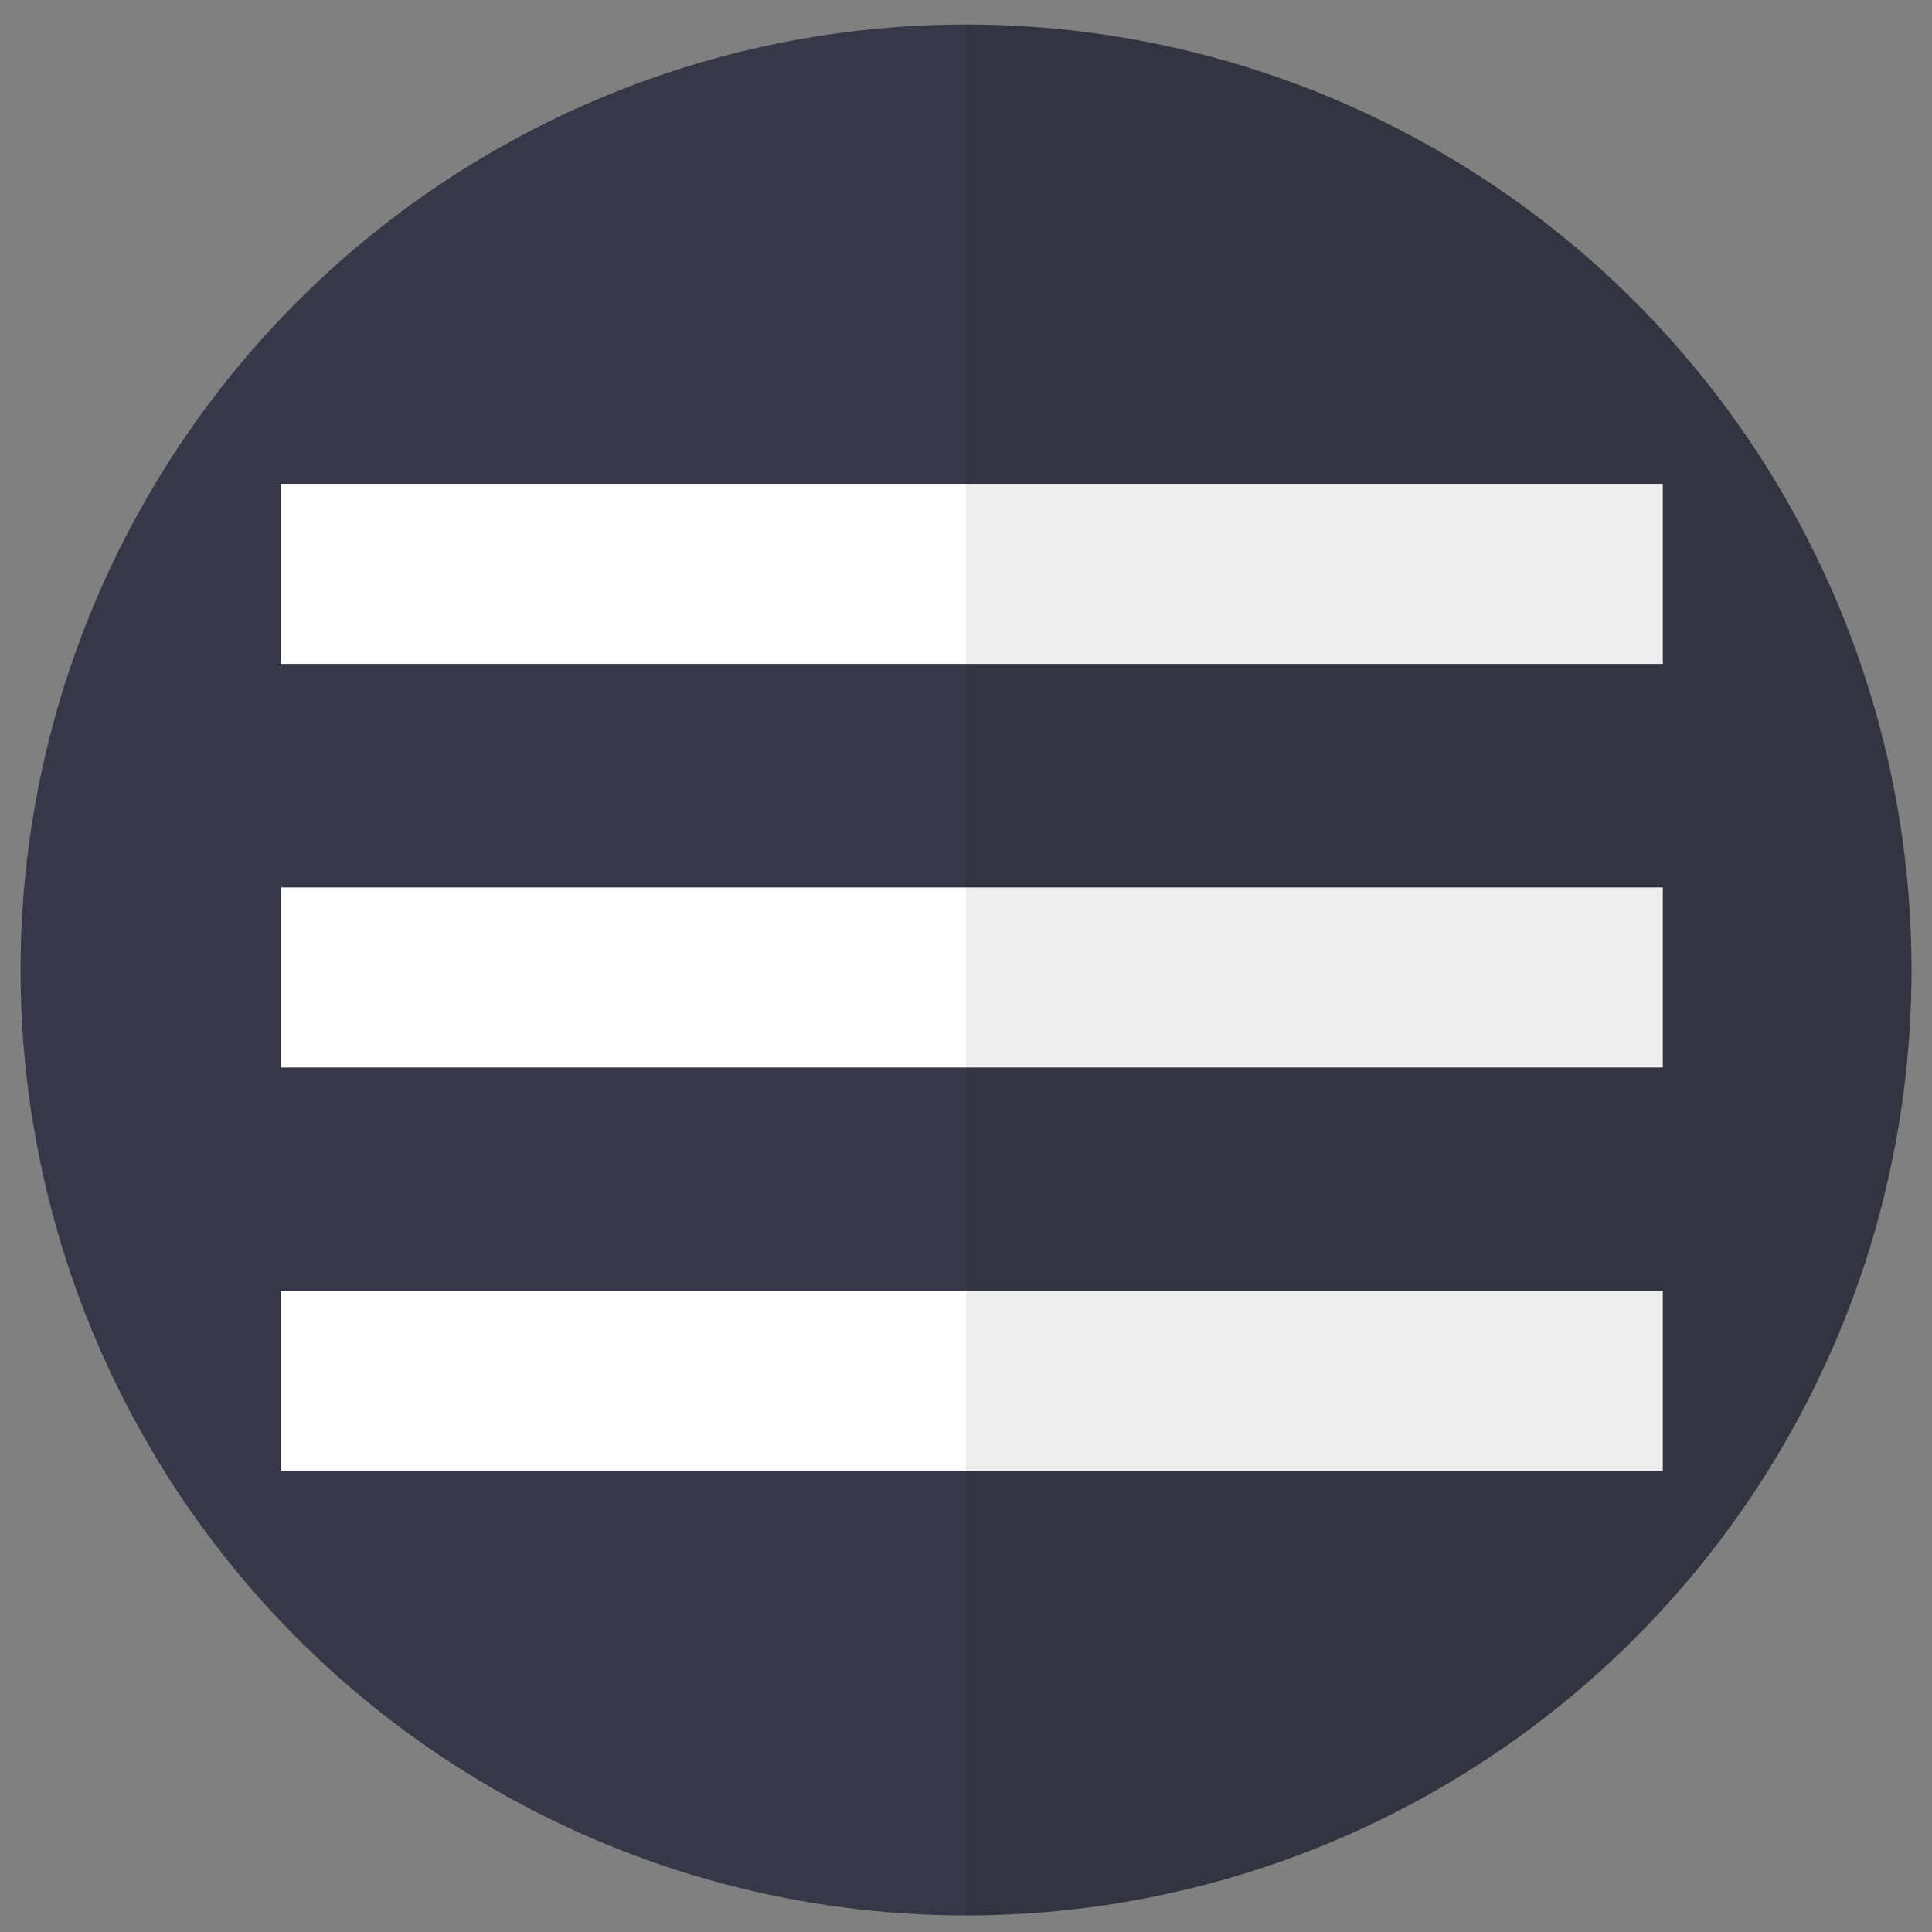
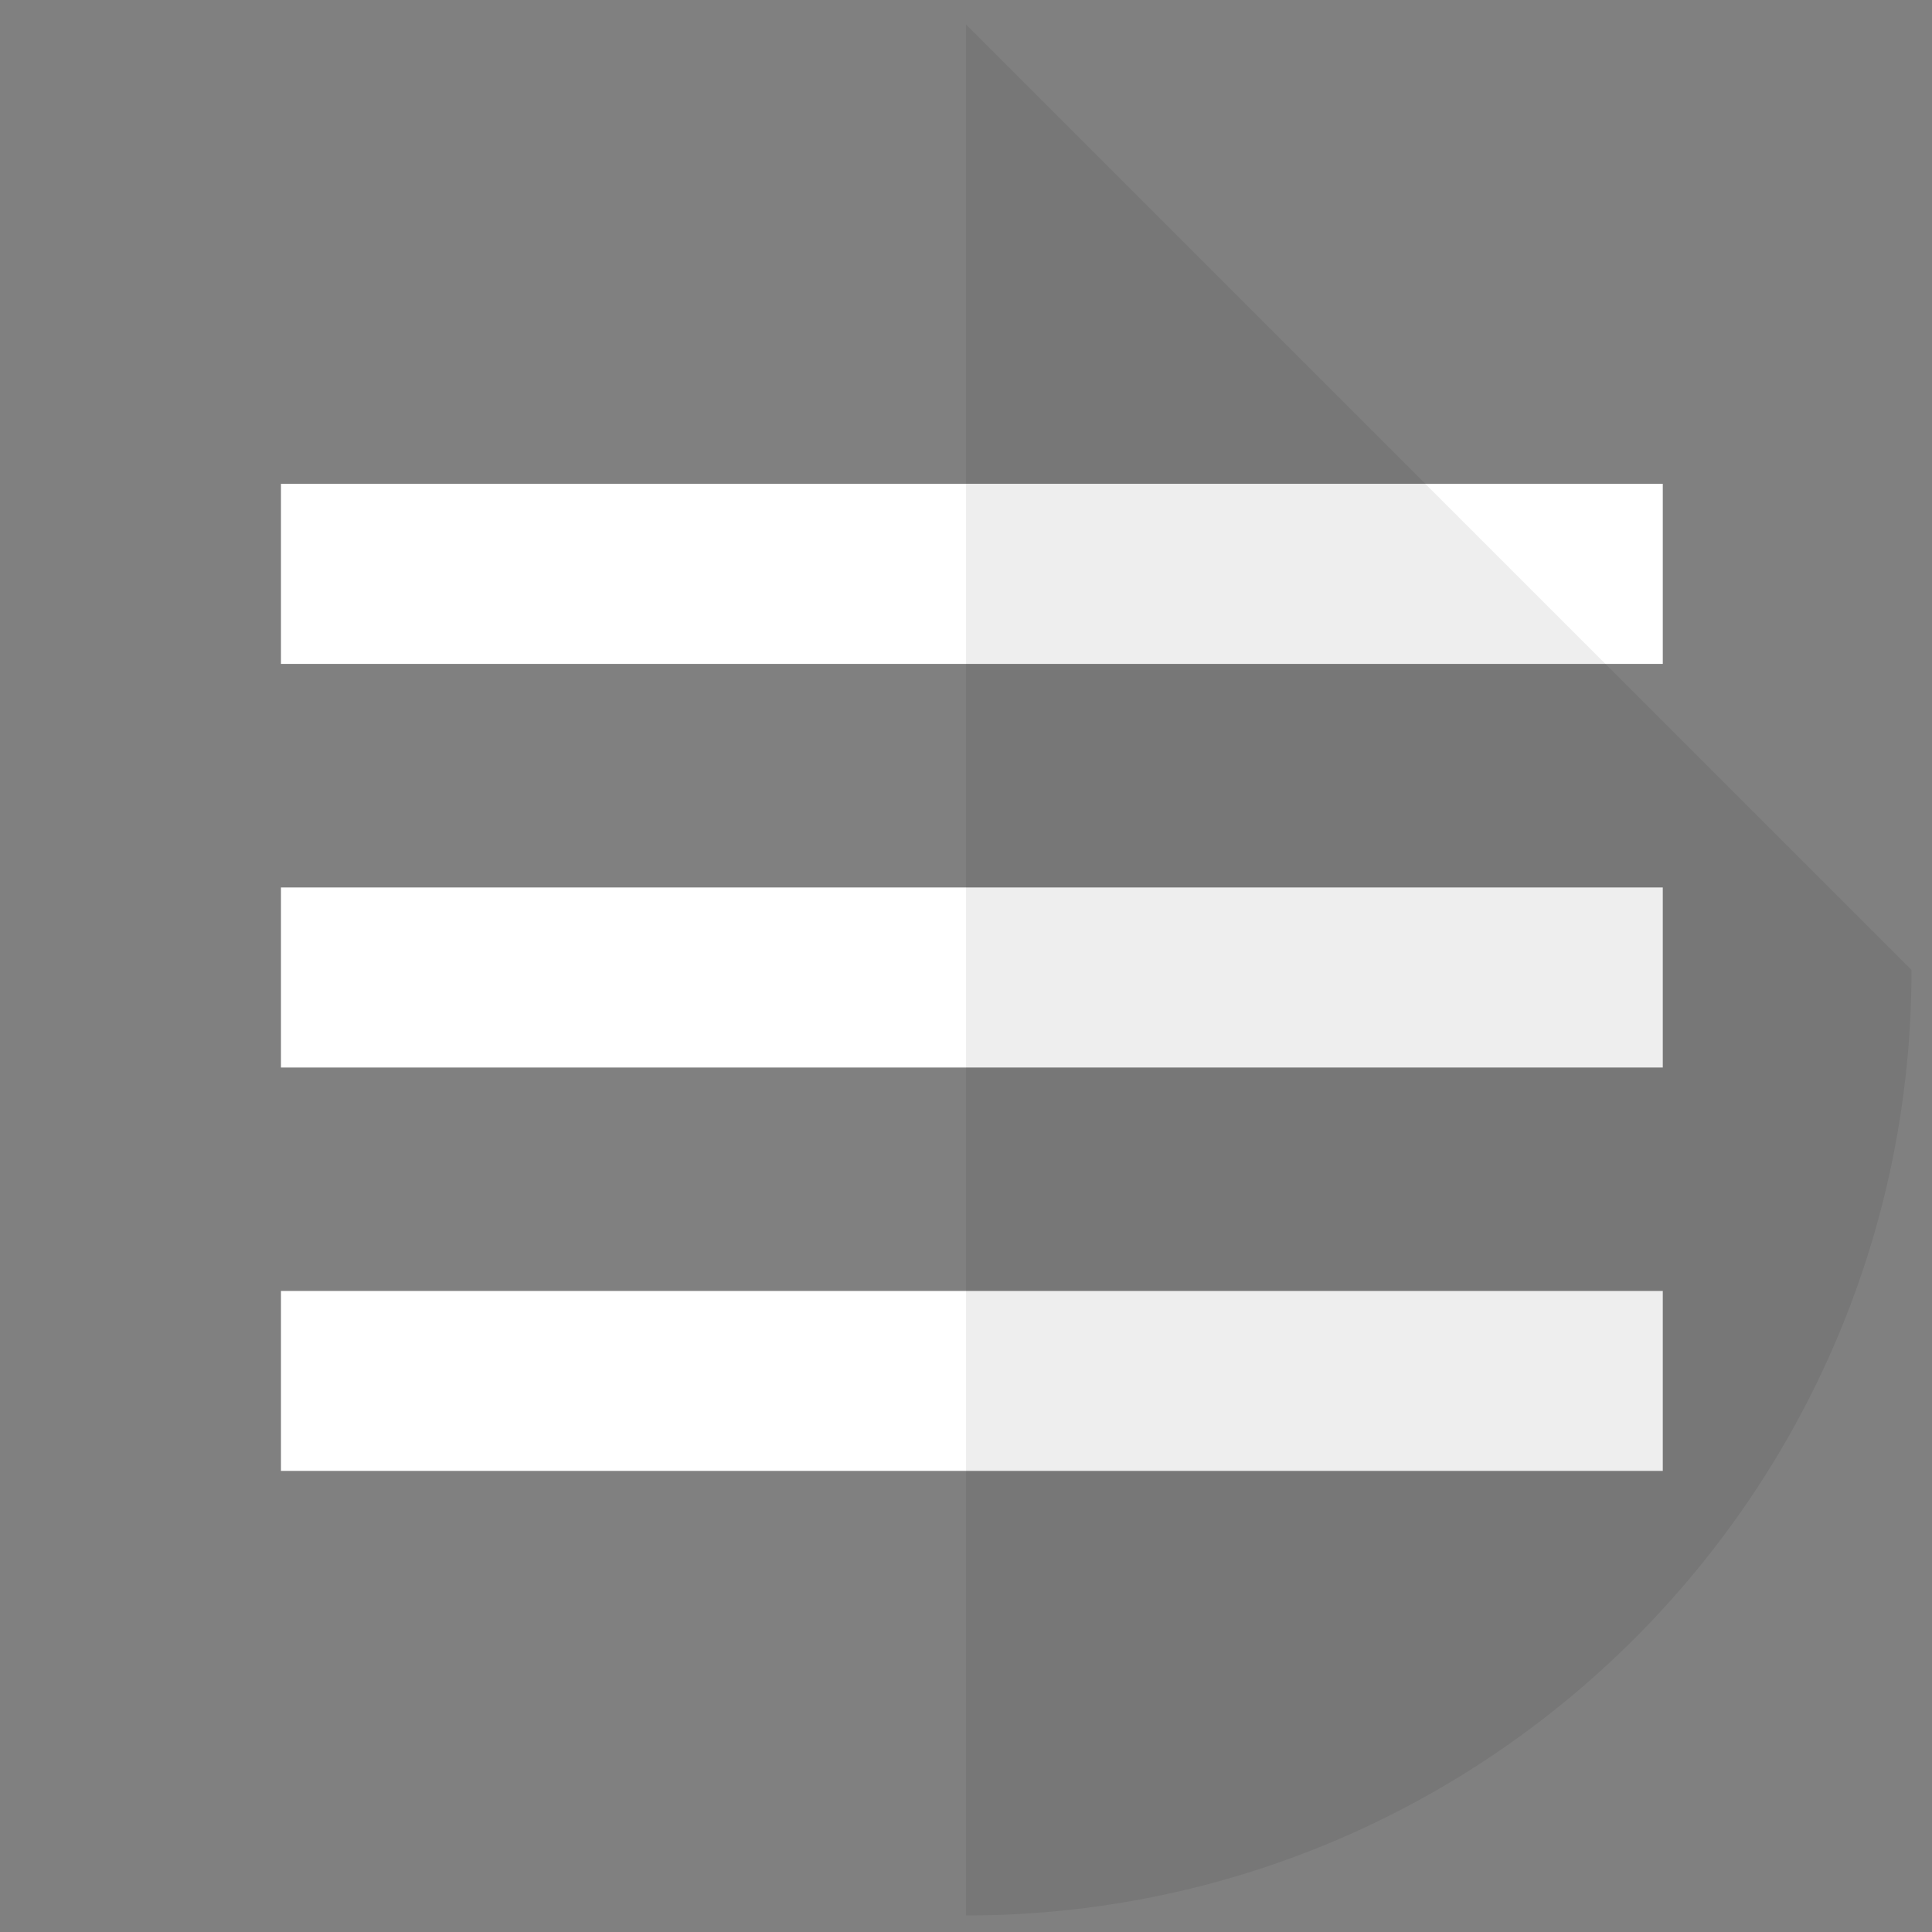
<svg xmlns="http://www.w3.org/2000/svg" version="1.0" id="レイヤー_1" x="0px" y="0px" width="44.25px" height="44.25px" viewBox="0 0 44.25 44.25" enable-background="new 0 0 44.25 44.25" xml:space="preserve">
  <rect x="0" y="0" width="44.25" height="44.25" fill="#808080" stroke="none" />
  <g>
    <g>
-       <circle fill="#363847" cx="22.126" cy="22.216" r="21.655" />
-     </g>
+       </g>
  </g>
  <rect x="6.435" y="11.081" fill="#FFFFFF" width="31.649" height="4.125" />
  <rect x="6.435" y="20.326" fill="#FFFFFF" width="31.649" height="4.124" />
  <rect x="6.435" y="29.568" fill="#FFFFFF" width="31.649" height="4.121" />
-   <path opacity="0.07" enable-background="new    " d="M22.126,0.561v43.31c11.959,0,21.655-9.696,21.655-21.654  C43.781,10.255,34.085,0.561,22.126,0.561z" />
+   <path opacity="0.07" enable-background="new    " d="M22.126,0.561v43.31c11.959,0,21.655-9.696,21.655-21.654  z" />
</svg>